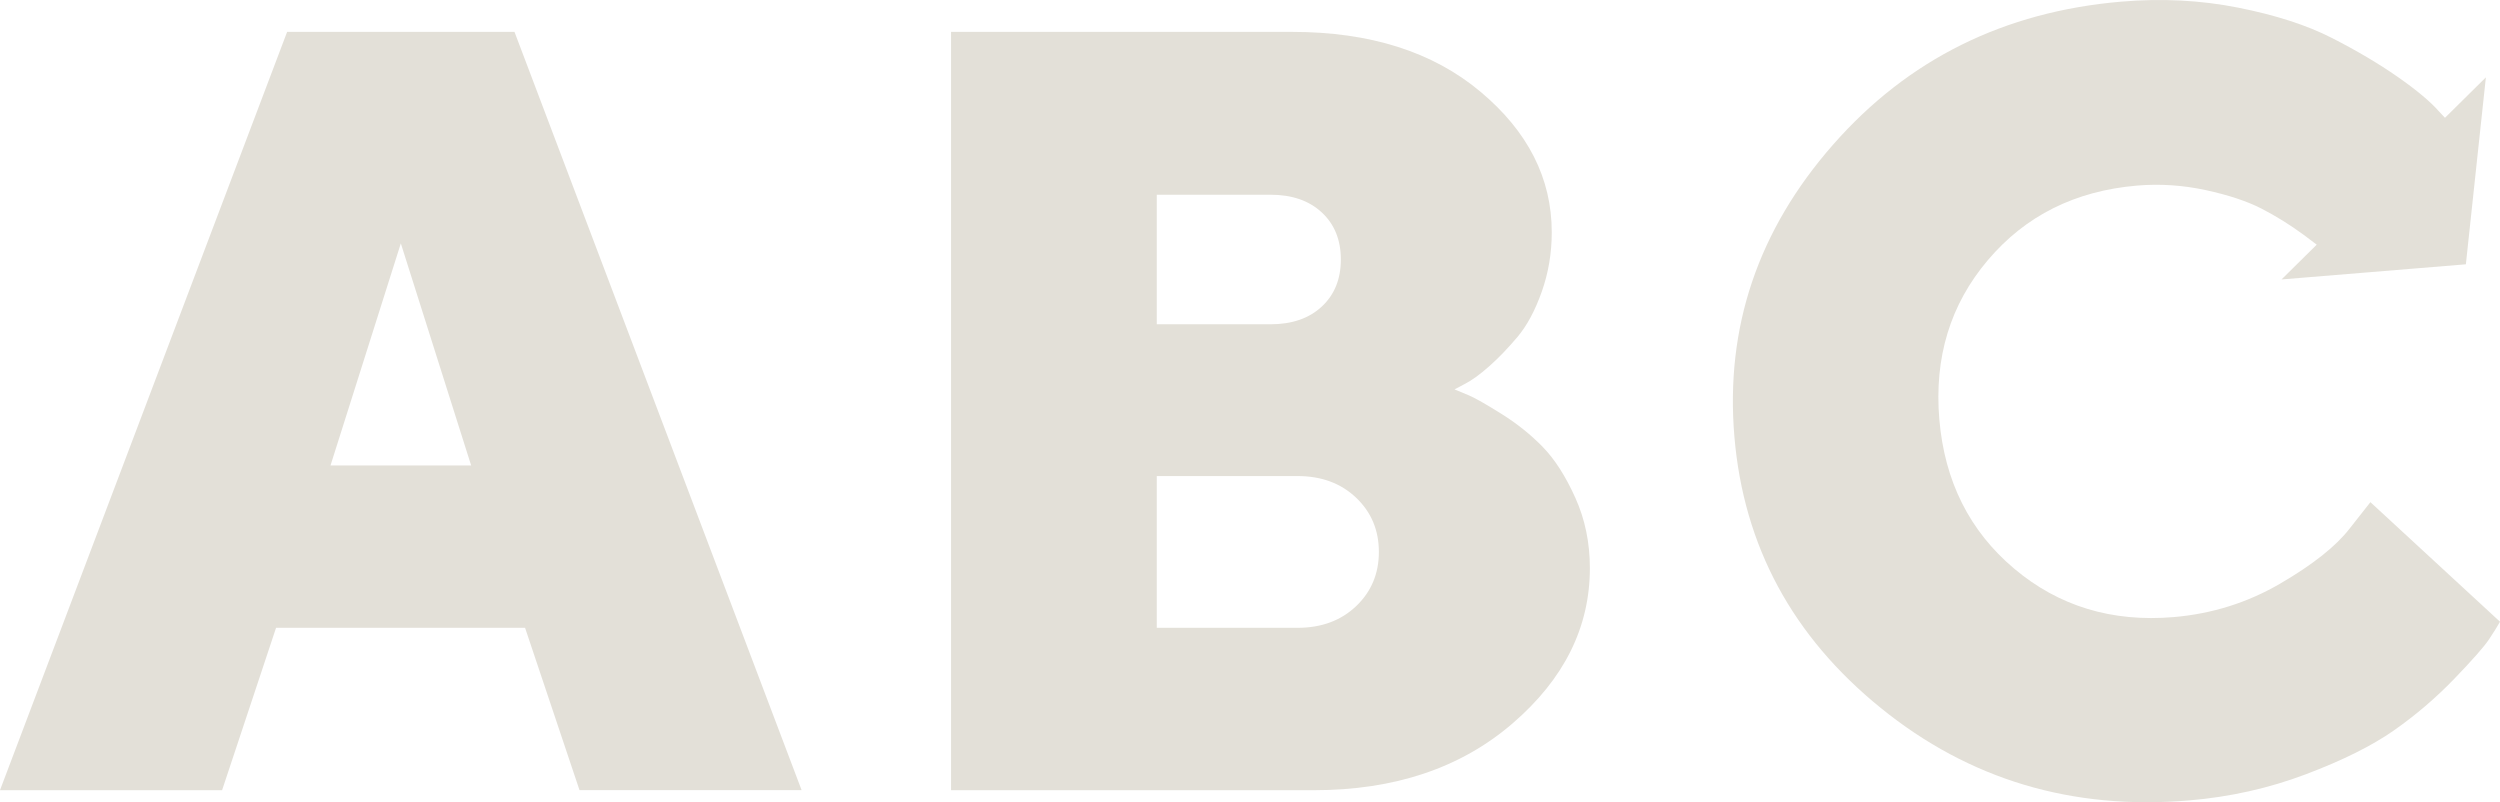
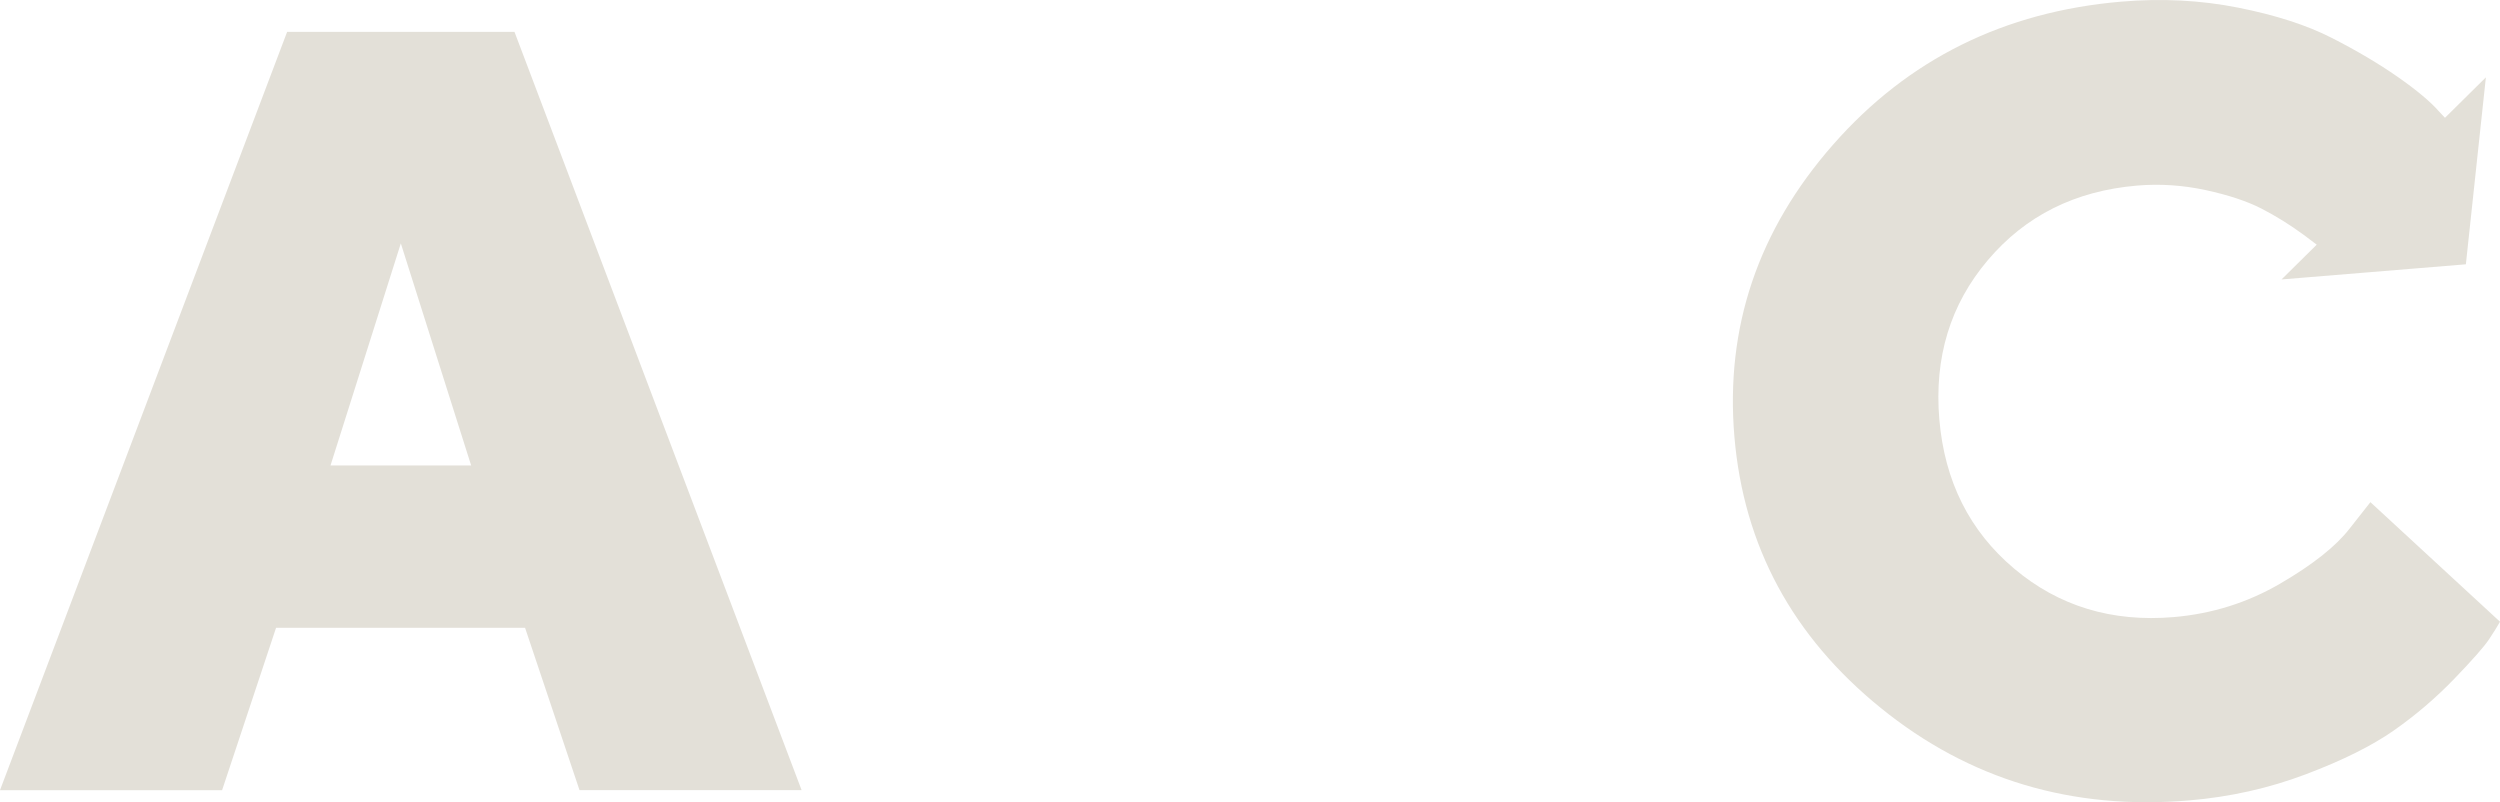
<svg xmlns="http://www.w3.org/2000/svg" id="Lager_2" viewBox="0 0 598.26 191.98">
  <defs>
    <style>.cls-1{fill:#e3e0d8;}</style>
  </defs>
  <g id="Lager_1-2">
    <g>
-       <path class="cls-1" d="m227.59,189.09V7.63h81.62c18.64,0,33.66,4.77,45.05,14.3,11.39,9.53,17.08,20.75,17.08,33.66,0,4.98-.8,9.72-2.4,14.24-1.6,4.51-3.54,8.12-5.82,10.82-2.28,2.7-4.53,5.04-6.77,7.02-2.24,1.98-4.2,3.4-5.88,4.24l-2.4,1.27c.84.34,2,.82,3.48,1.45,1.48.63,4.07,2.11,7.78,4.43,3.71,2.32,7,4.96,9.87,7.91,2.87,2.95,5.46,7,7.78,12.15,2.32,5.15,3.48,10.76,3.48,16.83,0,14.17-6.18,26.57-18.54,37.2-12.36,10.63-28.2,15.95-47.52,15.95h-86.81Zm49.23-142.49v31h27.21c5.15,0,9.24-1.41,12.28-4.24,3.04-2.83,4.56-6.58,4.56-11.26s-1.52-8.44-4.56-11.26c-3.04-2.83-7.13-4.24-12.28-4.24h-27.21Zm33.66,103.64c5.74,0,10.42-1.73,14.05-5.19,3.63-3.46,5.44-7.78,5.44-12.97s-1.81-9.51-5.44-12.97c-3.63-3.46-8.31-5.19-14.05-5.19h-33.66v36.32h33.66Z" />
      <path class="cls-1" d="m66.06,150.24l-12.91,38.85H0L68.71,7.63h54.41l68.71,181.46h-53.15l-13.03-38.85h-59.6Zm29.86-92l-16.83,53.15h33.66l-16.83-53.15Z" />
-       <path class="cls-1" d="m567.25,120.17l-4.93,6.26c-3.28,4.26-8.83,8.67-16.66,13.23-7.82,4.56-16.32,7.23-25.48,8.01-14.79,1.26-27.53-2.61-38.2-11.61-10.67-9-16.63-20.9-17.89-35.69-1.26-14.79,2.61-27.51,11.62-38.13,9-10.63,20.9-16.57,35.7-17.83,5.46-.46,10.94-.1,16.41,1.08,5.48,1.19,9.94,2.67,13.4,4.45,3.45,1.78,6.81,3.87,10.06,6.26,1.2.88,2.24,1.66,3.12,2.35l-8.42,8.32,44.11-3.62,4.79-44.74-9.79,9.68-1.4-1.49c-2.06-2.36-5.37-5.13-9.91-8.3-4.55-3.17-9.8-6.28-15.78-9.33-5.97-3.05-13.44-5.46-22.4-7.24-8.96-1.78-18.27-2.26-27.93-1.44-28.08,2.39-51.09,13.8-69.03,34.25-17.95,20.45-25.81,43.74-23.59,69.89,2.22,26.14,13.9,47.78,35.04,64.9,21.14,17.13,45.75,24.5,73.82,22.11,9.75-.83,19.04-2.91,27.85-6.24,8.82-3.33,15.85-6.83,21.08-10.49,5.23-3.66,10.05-7.78,14.45-12.34,4.4-4.57,7.18-7.72,8.34-9.47,1.16-1.75,2.04-3.16,2.63-4.22l-31.01-28.61Z" />
+       <path class="cls-1" d="m567.25,120.17l-4.93,6.26c-3.28,4.26-8.83,8.67-16.66,13.23-7.82,4.56-16.32,7.23-25.48,8.01-14.79,1.26-27.53-2.61-38.2-11.61-10.67-9-16.63-20.9-17.89-35.69-1.26-14.79,2.61-27.51,11.62-38.13,9-10.63,20.9-16.57,35.7-17.83,5.46-.46,10.94-.1,16.41,1.08,5.48,1.19,9.94,2.67,13.4,4.45,3.45,1.78,6.81,3.87,10.06,6.26,1.2.88,2.24,1.66,3.12,2.35l-8.42,8.32,44.11-3.62,4.79-44.74-9.79,9.68-1.4-1.49c-2.06-2.36-5.37-5.13-9.91-8.3-4.55-3.17-9.8-6.28-15.78-9.33-5.97-3.05-13.44-5.46-22.4-7.24-8.96-1.78-18.27-2.26-27.93-1.44-28.08,2.39-51.09,13.8-69.03,34.25-17.95,20.45-25.81,43.74-23.59,69.89,2.22,26.14,13.9,47.78,35.04,64.9,21.14,17.13,45.75,24.5,73.82,22.11,9.75-.83,19.04-2.91,27.85-6.24,8.82-3.33,15.85-6.83,21.08-10.49,5.23-3.66,10.05-7.78,14.45-12.34,4.4-4.57,7.18-7.72,8.34-9.47,1.16-1.75,2.04-3.16,2.63-4.22Z" />
    </g>
  </g>
</svg>